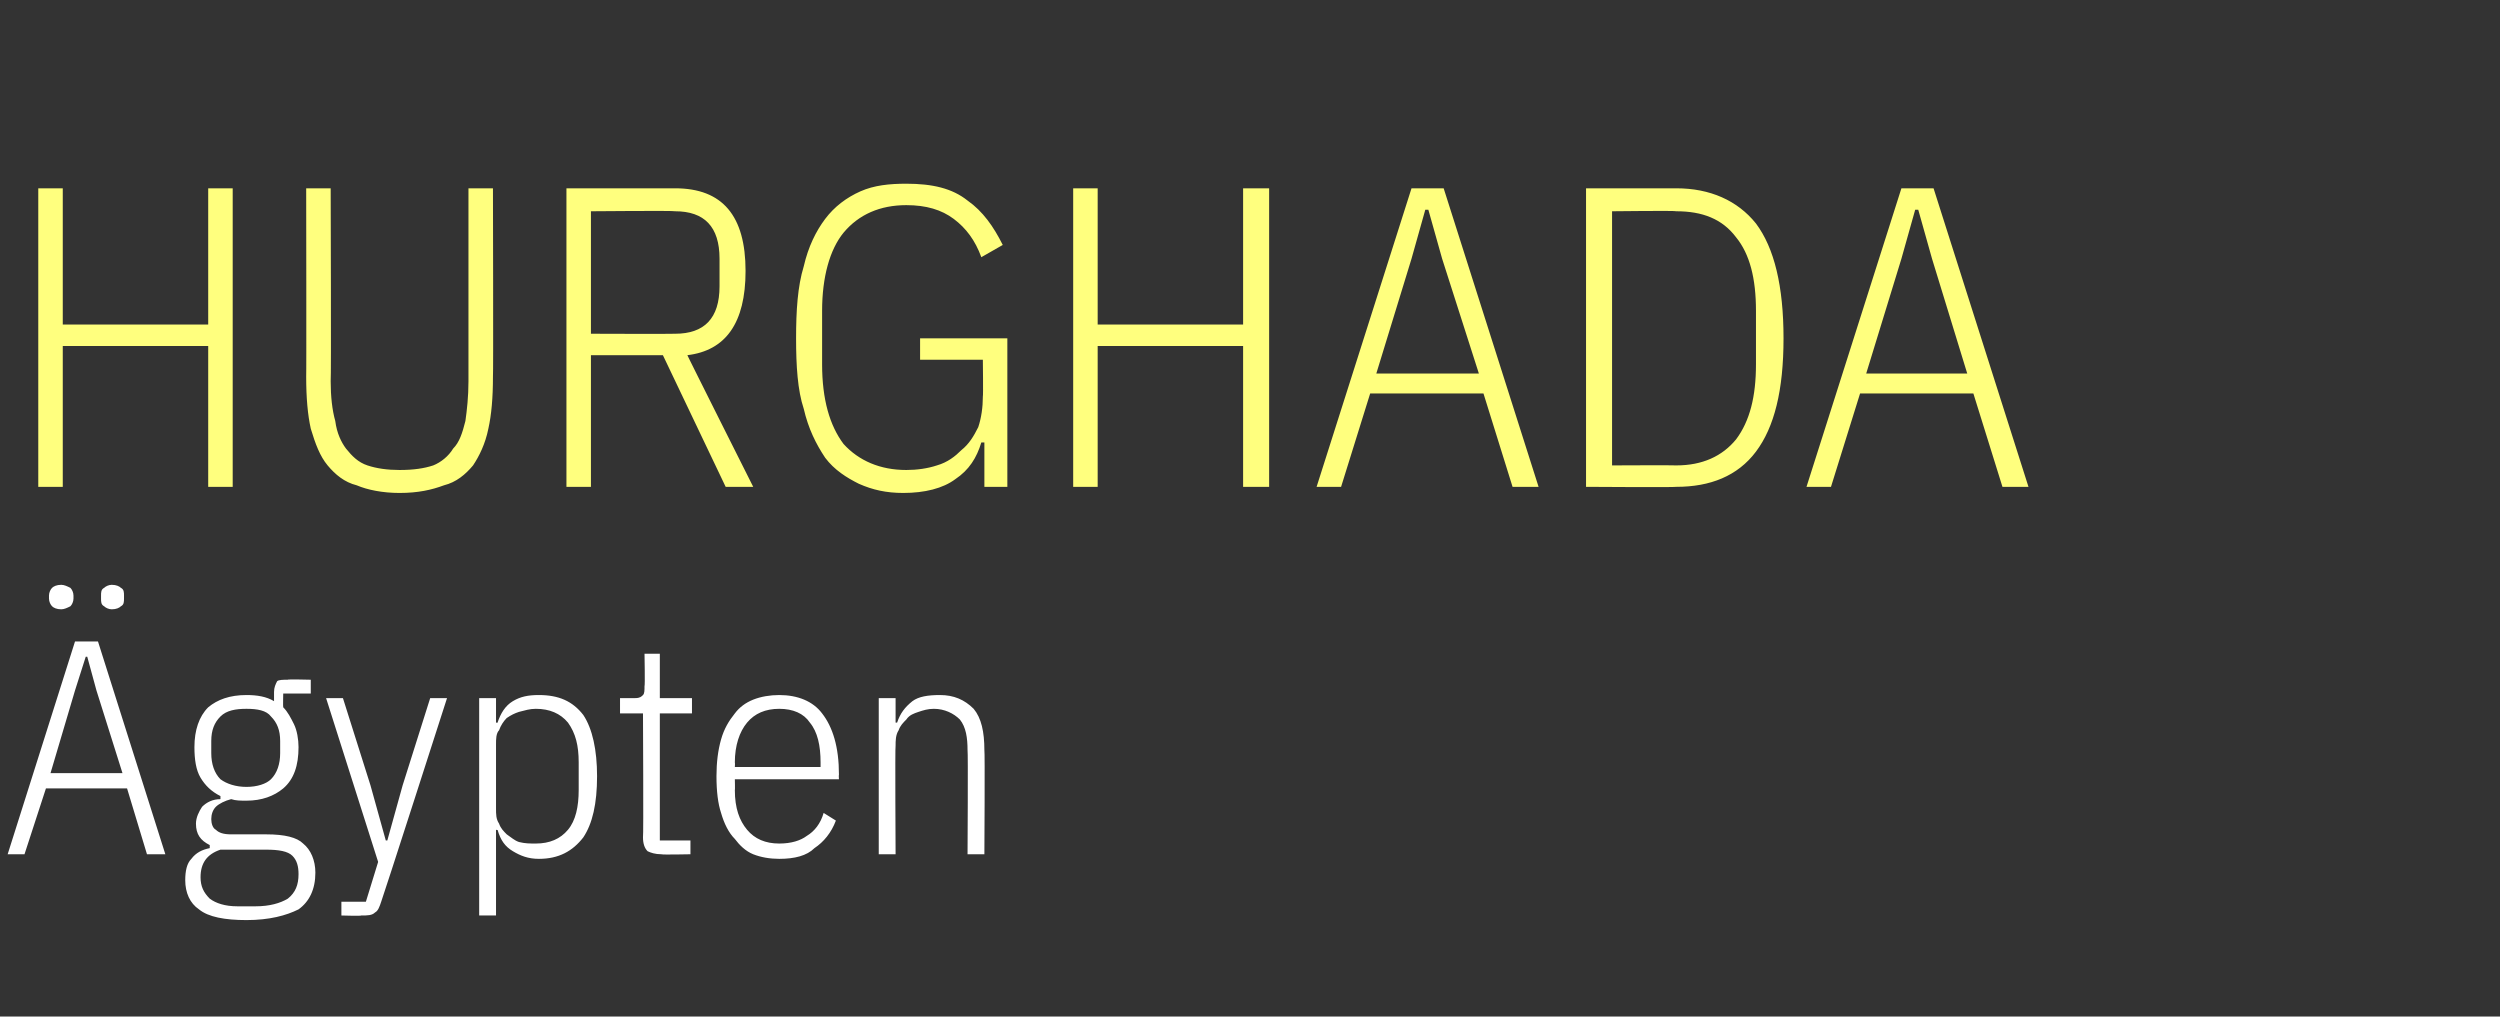
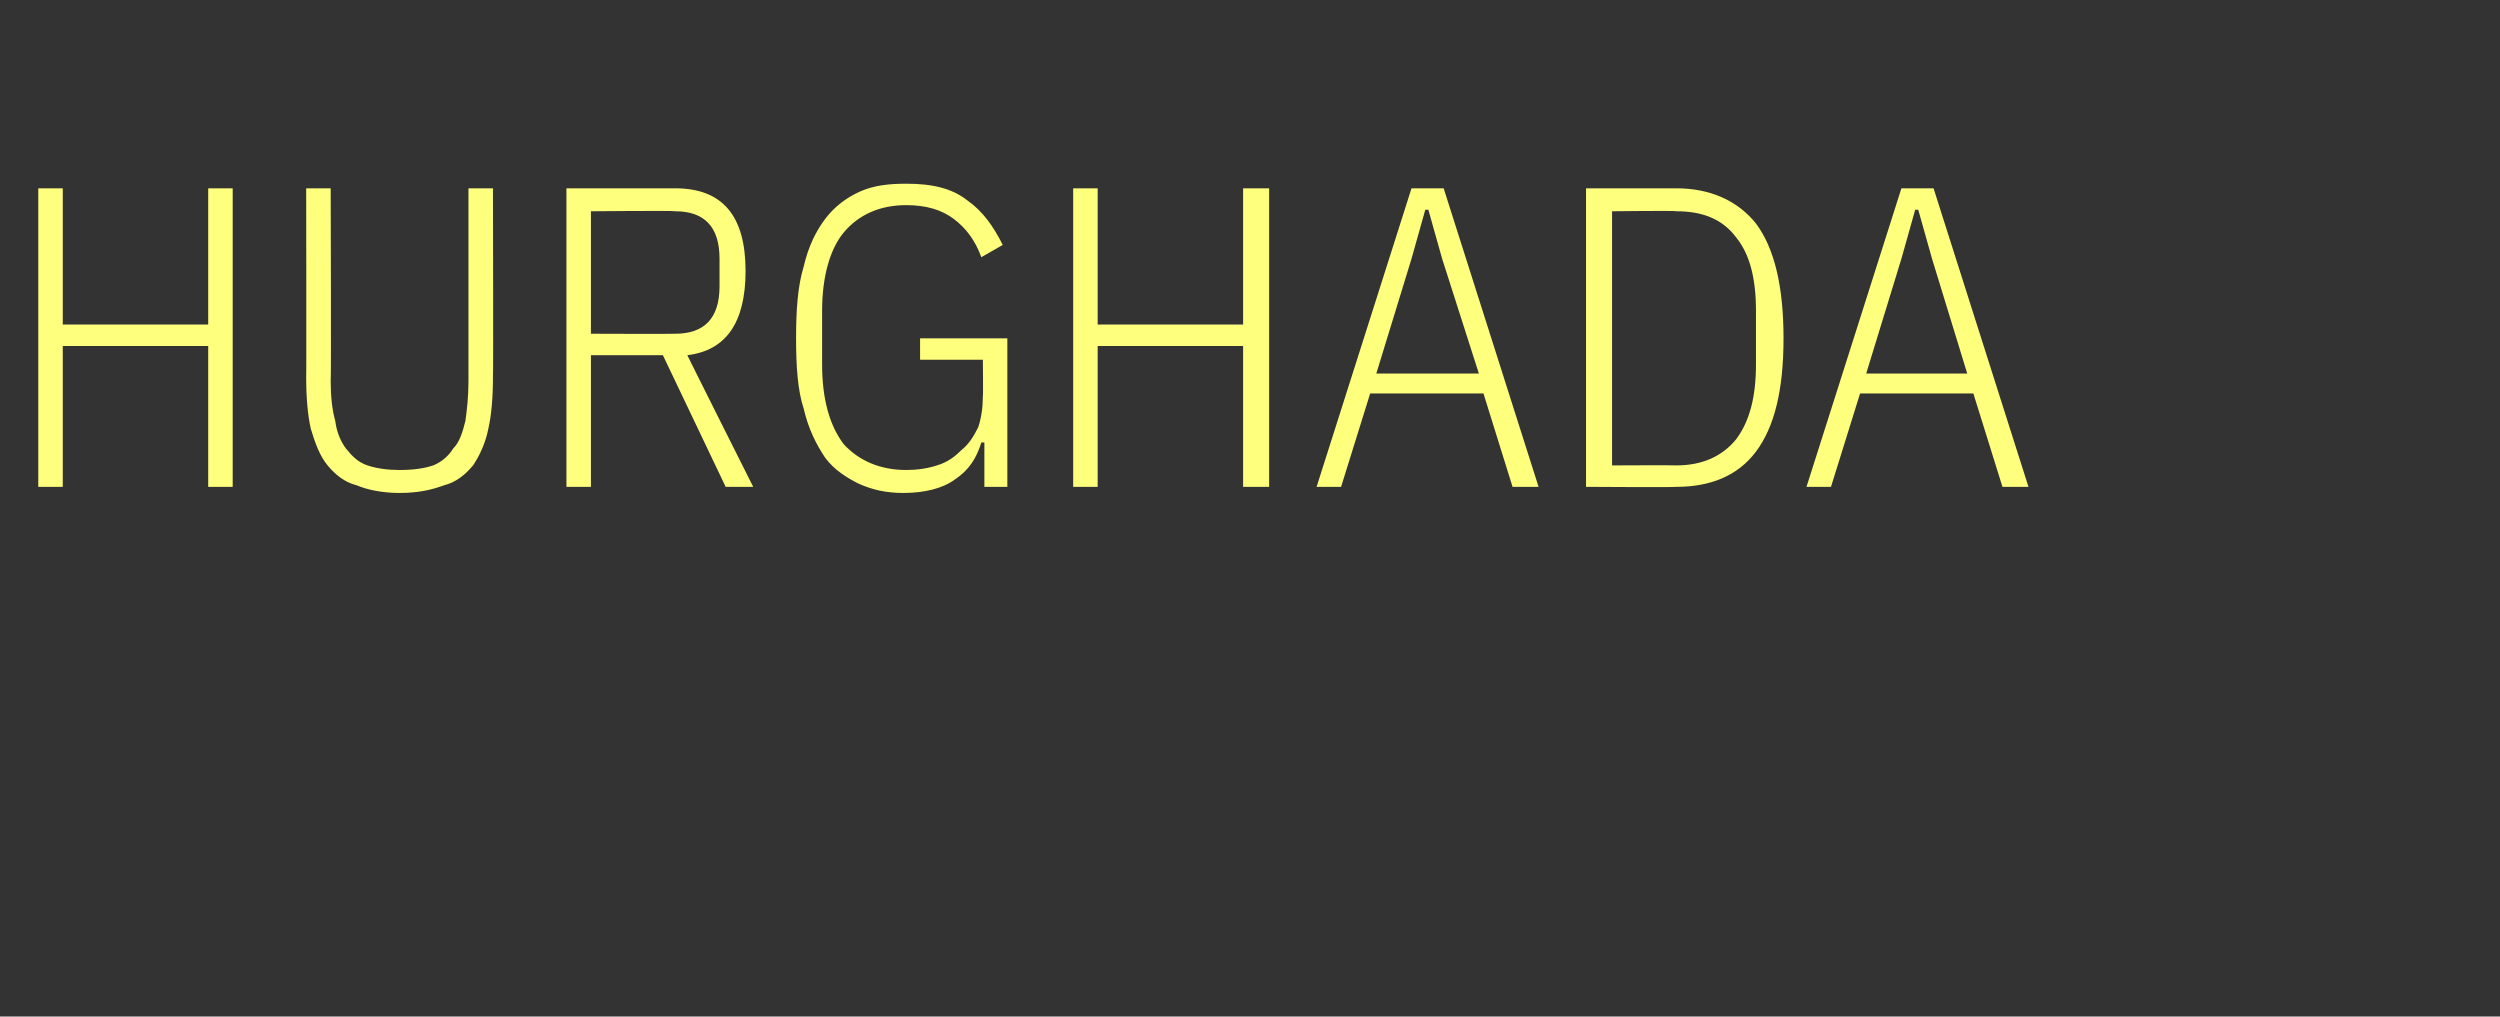
<svg xmlns="http://www.w3.org/2000/svg" version="1.1" width="163.3px" height="66.4px" viewBox="0 -10 163.3 66.4" style="top:-10px">
  <rect x="0" y="-10" width="163.3" height="66.4" fill="#333333" stroke="none" />
  <desc>Hurghada gypten</desc>
  <defs />
  <g id="Polygon39349">
-     <path d="M 9.6 45.8 L 8.3 41.5 L 3 41.5 L 1.6 45.8 L 0.5 45.8 L 4.9 31.9 L 6.4 31.9 L 10.8 45.8 L 9.6 45.8 Z M 6.3 35.1 L 5.7 32.9 L 5.6 32.9 L 4.9 35.1 L 3.3 40.5 L 8 40.5 L 6.3 35.1 Z M 4 29.8 C 3.7 29.8 3.5 29.7 3.4 29.6 C 3.3 29.5 3.2 29.3 3.2 29.1 C 3.2 29.1 3.2 28.9 3.2 28.9 C 3.2 28.7 3.3 28.5 3.4 28.4 C 3.5 28.3 3.7 28.2 4 28.2 C 4.2 28.2 4.4 28.3 4.6 28.4 C 4.7 28.5 4.8 28.7 4.8 28.9 C 4.8 28.9 4.8 29.1 4.8 29.1 C 4.8 29.3 4.7 29.5 4.6 29.6 C 4.4 29.7 4.2 29.8 4 29.8 Z M 7.3 29.8 C 7.1 29.8 6.9 29.7 6.8 29.6 C 6.6 29.5 6.6 29.3 6.6 29.1 C 6.6 29.1 6.6 28.9 6.6 28.9 C 6.6 28.7 6.6 28.5 6.8 28.4 C 6.9 28.3 7.1 28.2 7.3 28.2 C 7.6 28.2 7.8 28.3 7.9 28.4 C 8.1 28.5 8.1 28.7 8.1 28.9 C 8.1 28.9 8.1 29.1 8.1 29.1 C 8.1 29.3 8.1 29.5 7.9 29.6 C 7.8 29.7 7.6 29.8 7.3 29.8 Z M 20.6 47 C 20.6 48.1 20.2 48.9 19.5 49.4 C 18.7 49.8 17.6 50.1 16.1 50.1 C 14.7 50.1 13.6 49.9 13 49.4 C 12.4 49 12.1 48.3 12.1 47.5 C 12.1 46.9 12.2 46.4 12.5 46.1 C 12.8 45.7 13.2 45.5 13.7 45.4 C 13.7 45.4 13.7 45.2 13.7 45.2 C 13.1 44.9 12.8 44.5 12.8 43.8 C 12.8 43.4 13 43 13.2 42.7 C 13.5 42.4 13.9 42.2 14.4 42.2 C 14.4 42.2 14.4 42 14.4 42 C 13.8 41.7 13.4 41.3 13.1 40.8 C 12.8 40.3 12.7 39.6 12.7 38.8 C 12.7 37.7 13 36.8 13.6 36.2 C 14.2 35.7 15 35.4 16.1 35.4 C 16.8 35.4 17.4 35.5 17.9 35.8 C 17.9 35.8 17.9 35.2 17.9 35.2 C 17.9 34.9 18 34.7 18.1 34.5 C 18.2 34.4 18.5 34.4 18.8 34.4 C 18.76 34.36 20.3 34.4 20.3 34.4 L 20.3 35.3 L 18.5 35.3 C 18.5 35.3 18.48 36.2 18.5 36.2 C 18.8 36.5 19 36.9 19.2 37.3 C 19.4 37.7 19.5 38.3 19.5 38.8 C 19.5 40 19.2 40.9 18.5 41.5 C 17.9 42 17.1 42.3 16.1 42.3 C 15.7 42.3 15.4 42.3 15.1 42.2 C 14.7 42.3 14.3 42.5 14.1 42.7 C 13.9 42.9 13.8 43.2 13.8 43.5 C 13.8 43.8 13.9 44.1 14.1 44.2 C 14.3 44.4 14.6 44.5 15.1 44.5 C 15.1 44.5 17.4 44.5 17.4 44.5 C 18.6 44.5 19.4 44.7 19.8 45.1 C 20.3 45.5 20.6 46.2 20.6 47 Z M 19.5 47.1 C 19.5 46.6 19.4 46.2 19.1 45.9 C 18.8 45.6 18.2 45.5 17.4 45.5 C 17.4 45.5 14.4 45.5 14.4 45.5 C 13.5 45.8 13.1 46.4 13.1 47.3 C 13.1 47.9 13.3 48.3 13.7 48.7 C 14.1 49 14.7 49.2 15.5 49.2 C 15.5 49.2 16.7 49.2 16.7 49.2 C 17.6 49.2 18.3 49 18.8 48.7 C 19.3 48.3 19.5 47.8 19.5 47.1 Z M 16.1 41.4 C 16.8 41.4 17.4 41.2 17.7 40.9 C 18.1 40.5 18.3 39.9 18.3 39.2 C 18.3 39.2 18.3 38.4 18.3 38.4 C 18.3 37.7 18.1 37.2 17.7 36.8 C 17.4 36.4 16.8 36.3 16.1 36.3 C 15.4 36.3 14.8 36.4 14.4 36.8 C 14 37.2 13.8 37.7 13.8 38.4 C 13.8 38.4 13.8 39.2 13.8 39.2 C 13.8 39.9 14 40.5 14.4 40.9 C 14.8 41.2 15.4 41.4 16.1 41.4 Z M 28.1 35.6 L 29.2 35.6 C 29.2 35.6 24.94 48.86 24.9 48.9 C 24.8 49.2 24.7 49.5 24.5 49.6 C 24.3 49.8 24 49.8 23.6 49.8 C 23.62 49.84 22.3 49.8 22.3 49.8 L 22.3 48.9 L 23.9 48.9 L 24.7 46.3 L 21.3 35.6 L 22.4 35.6 L 24.2 41.3 L 25.2 44.9 L 25.3 44.9 L 26.3 41.3 L 28.1 35.6 Z M 31.3 35.6 L 32.4 35.6 L 32.4 37.2 C 32.4 37.2 32.54 37.22 32.5 37.2 C 32.7 36.6 33 36.1 33.5 35.8 C 34 35.5 34.5 35.4 35.2 35.4 C 36.5 35.4 37.4 35.8 38.1 36.7 C 38.7 37.6 39 39 39 40.7 C 39 42.5 38.7 43.8 38.1 44.7 C 37.4 45.6 36.5 46.1 35.2 46.1 C 34.5 46.1 34 45.9 33.5 45.6 C 33 45.3 32.7 44.9 32.5 44.2 C 32.54 44.24 32.4 44.2 32.4 44.2 L 32.4 49.8 L 31.3 49.8 L 31.3 35.6 Z M 35 45.1 C 35.9 45.1 36.6 44.8 37.1 44.2 C 37.6 43.6 37.8 42.7 37.8 41.6 C 37.8 41.6 37.8 39.8 37.8 39.8 C 37.8 38.7 37.6 37.9 37.1 37.2 C 36.6 36.6 35.9 36.3 35 36.3 C 34.6 36.3 34.3 36.4 33.9 36.5 C 33.6 36.6 33.4 36.7 33.1 36.9 C 32.9 37.1 32.7 37.4 32.6 37.7 C 32.4 37.9 32.4 38.3 32.4 38.6 C 32.4 38.6 32.4 42.8 32.4 42.8 C 32.4 43.2 32.4 43.5 32.6 43.8 C 32.7 44.1 32.9 44.3 33.1 44.5 C 33.4 44.7 33.6 44.9 33.9 45 C 34.3 45.1 34.6 45.1 35 45.1 Z M 43.2 45.8 C 42.8 45.8 42.5 45.7 42.3 45.6 C 42.1 45.4 42 45.1 42 44.7 C 42.04 44.68 42 36.6 42 36.6 L 40.5 36.6 L 40.5 35.6 C 40.5 35.6 41.52 35.6 41.5 35.6 C 41.8 35.6 41.9 35.5 42 35.4 C 42.1 35.3 42.1 35.1 42.1 34.8 C 42.14 34.84 42.1 32.7 42.1 32.7 L 43.1 32.7 L 43.1 35.6 L 45.2 35.6 L 45.2 36.6 L 43.1 36.6 L 43.1 44.9 L 45.1 44.9 L 45.1 45.8 C 45.1 45.8 43.22 45.84 43.2 45.8 Z M 50.9 46.1 C 50.3 46.1 49.7 46 49.2 45.8 C 48.7 45.6 48.3 45.2 48 44.8 C 47.6 44.4 47.3 43.8 47.1 43.1 C 46.9 42.5 46.8 41.7 46.8 40.7 C 46.8 39.8 46.9 39 47.1 38.3 C 47.3 37.6 47.6 37.1 48 36.6 C 48.3 36.2 48.7 35.9 49.2 35.7 C 49.7 35.5 50.3 35.4 50.9 35.4 C 52.1 35.4 53.1 35.8 53.7 36.6 C 54.4 37.5 54.8 38.8 54.8 40.6 C 54.78 40.64 54.8 40.9 54.8 40.9 L 48 40.9 C 48 40.9 48.02 41.64 48 41.6 C 48 42.8 48.3 43.6 48.8 44.2 C 49.3 44.8 50 45.1 50.9 45.1 C 51.7 45.1 52.3 44.9 52.7 44.6 C 53.2 44.3 53.6 43.8 53.8 43.1 C 53.8 43.1 54.6 43.6 54.6 43.6 C 54.3 44.4 53.8 45 53.2 45.4 C 52.7 45.9 51.9 46.1 50.9 46.1 Z M 50.9 36.3 C 50 36.3 49.3 36.6 48.8 37.2 C 48.3 37.8 48 38.7 48 39.8 C 48.02 39.84 48 40.1 48 40.1 L 53.6 40.1 C 53.6 40.1 53.6 39.84 53.6 39.8 C 53.6 38.7 53.4 37.8 52.9 37.2 C 52.5 36.6 51.8 36.3 50.9 36.3 Z M 57.4 45.8 L 57.4 35.6 L 58.5 35.6 L 58.5 37.2 C 58.5 37.2 58.62 37.2 58.6 37.2 C 58.8 36.6 59.1 36.2 59.6 35.8 C 60 35.5 60.6 35.4 61.4 35.4 C 62.3 35.4 63 35.7 63.6 36.3 C 64.1 36.9 64.3 37.8 64.3 39 C 64.34 39 64.3 45.8 64.3 45.8 L 63.2 45.8 C 63.2 45.8 63.24 39.05 63.2 39 C 63.2 38.2 63.1 37.5 62.7 37 C 62.3 36.6 61.7 36.3 61 36.3 C 60.6 36.3 60.3 36.4 60 36.5 C 59.7 36.6 59.4 36.7 59.2 37 C 59 37.2 58.8 37.4 58.7 37.7 C 58.5 38 58.5 38.4 58.5 38.7 C 58.46 38.72 58.5 45.8 58.5 45.8 L 57.4 45.8 Z " stroke="none" fill="#fff" />
-   </g>
+     </g>
  <g id="Polygon39348">
    <path d="M 13.6 12.6 L 4.1 12.6 L 4.1 21.8 L 2.5 21.8 L 2.5 2.3 L 4.1 2.3 L 4.1 11.2 L 13.6 11.2 L 13.6 2.3 L 15.2 2.3 L 15.2 21.8 L 13.6 21.8 L 13.6 12.6 Z M 21.6 2.3 C 21.6 2.3 21.64 14.9 21.6 14.9 C 21.6 15.9 21.7 16.8 21.9 17.5 C 22 18.3 22.3 18.9 22.6 19.3 C 23 19.8 23.4 20.2 24 20.4 C 24.6 20.6 25.3 20.7 26.1 20.7 C 27 20.7 27.7 20.6 28.3 20.4 C 28.8 20.2 29.3 19.8 29.6 19.3 C 30 18.9 30.2 18.3 30.4 17.5 C 30.5 16.8 30.6 15.9 30.6 14.9 C 30.6 14.9 30.6 2.3 30.6 2.3 L 32.2 2.3 C 32.2 2.3 32.23 14.64 32.2 14.6 C 32.2 16 32.1 17.1 31.9 18 C 31.7 19 31.3 19.8 30.9 20.4 C 30.4 21 29.8 21.5 29 21.7 C 28.2 22 27.3 22.2 26.1 22.2 C 25 22.2 24 22 23.3 21.7 C 22.5 21.5 21.9 21 21.4 20.4 C 20.9 19.8 20.6 19 20.3 18 C 20.1 17.1 20 16 20 14.6 C 20.02 14.64 20 2.3 20 2.3 L 21.6 2.3 Z M 38.6 21.8 L 37 21.8 L 37 2.3 C 37 2.3 44.13 2.3 44.1 2.3 C 47.2 2.3 48.7 4.1 48.7 7.7 C 48.7 11.1 47.4 12.9 44.9 13.2 C 44.86 13.16 49.2 21.8 49.2 21.8 L 47.4 21.8 L 43.3 13.2 L 38.6 13.2 L 38.6 21.8 Z M 44.1 11.8 C 46 11.8 47 10.8 47 8.7 C 47 8.7 47 6.9 47 6.9 C 47 4.8 46 3.8 44.1 3.8 C 44.07 3.75 38.6 3.8 38.6 3.8 L 38.6 11.8 C 38.6 11.8 44.07 11.82 44.1 11.8 Z M 64.3 18.9 C 64.3 18.9 64.06 18.9 64.1 18.9 C 63.8 19.9 63.3 20.7 62.4 21.3 C 61.6 21.9 60.4 22.2 59 22.2 C 57.9 22.2 57 22 56.1 21.6 C 55.3 21.2 54.5 20.7 53.9 19.9 C 53.3 19 52.8 18 52.5 16.7 C 52.1 15.5 52 13.9 52 12.1 C 52 10.3 52.1 8.7 52.5 7.4 C 52.8 6.1 53.3 5.1 53.9 4.3 C 54.5 3.5 55.3 2.9 56.2 2.5 C 57.1 2.1 58.1 2 59.2 2 C 60.9 2 62.2 2.3 63.2 3.1 C 64.2 3.8 64.9 4.8 65.5 6 C 65.5 6 64.1 6.8 64.1 6.8 C 63.7 5.7 63.1 4.9 62.3 4.3 C 61.5 3.7 60.5 3.4 59.2 3.4 C 57.5 3.4 56.1 4 55.1 5.2 C 54.2 6.3 53.7 8.1 53.7 10.3 C 53.7 10.3 53.7 13.8 53.7 13.8 C 53.7 16.1 54.2 17.8 55.1 19 C 56.1 20.1 57.5 20.7 59.2 20.7 C 59.9 20.7 60.6 20.6 61.2 20.4 C 61.9 20.2 62.4 19.8 62.8 19.4 C 63.3 19 63.6 18.5 63.9 17.9 C 64.1 17.3 64.2 16.6 64.2 15.9 C 64.23 15.87 64.2 13.5 64.2 13.5 L 60.1 13.5 L 60.1 12.1 L 65.8 12.1 L 65.8 21.8 L 64.3 21.8 L 64.3 18.9 Z M 81.2 12.6 L 71.7 12.6 L 71.7 21.8 L 70.1 21.8 L 70.1 2.3 L 71.7 2.3 L 71.7 11.2 L 81.2 11.2 L 81.2 2.3 L 82.9 2.3 L 82.9 21.8 L 81.2 21.8 L 81.2 12.6 Z M 98.8 21.8 L 96.9 15.7 L 89.5 15.7 L 87.6 21.8 L 86 21.8 L 92.2 2.3 L 94.3 2.3 L 100.5 21.8 L 98.8 21.8 Z M 94.2 6.9 L 93.3 3.7 L 93.1 3.7 L 92.2 6.9 L 89.9 14.4 L 96.6 14.4 L 94.2 6.9 Z M 103.6 2.3 C 103.6 2.3 109.48 2.3 109.5 2.3 C 111.7 2.3 113.5 3.1 114.7 4.6 C 115.9 6.2 116.5 8.7 116.5 12.1 C 116.5 15.5 115.9 17.9 114.7 19.5 C 113.5 21.1 111.7 21.8 109.5 21.8 C 109.48 21.84 103.6 21.8 103.6 21.8 L 103.6 2.3 Z M 109.5 20.4 C 111.2 20.4 112.5 19.8 113.4 18.7 C 114.3 17.5 114.7 15.9 114.7 13.8 C 114.7 13.8 114.7 10.3 114.7 10.3 C 114.7 8.2 114.3 6.6 113.4 5.5 C 112.5 4.3 111.2 3.8 109.5 3.8 C 109.51 3.75 105.3 3.8 105.3 3.8 L 105.3 20.4 C 105.3 20.4 109.51 20.38 109.5 20.4 Z M 130.8 21.8 L 128.9 15.7 L 121.5 15.7 L 119.6 21.8 L 118 21.8 L 124.2 2.3 L 126.3 2.3 L 132.5 21.8 L 130.8 21.8 Z M 126.2 6.9 L 125.3 3.7 L 125.1 3.7 L 124.2 6.9 L 121.9 14.4 L 128.5 14.4 L 126.2 6.9 Z " stroke="none" fill="#ffff7e" />
  </g>
</svg>